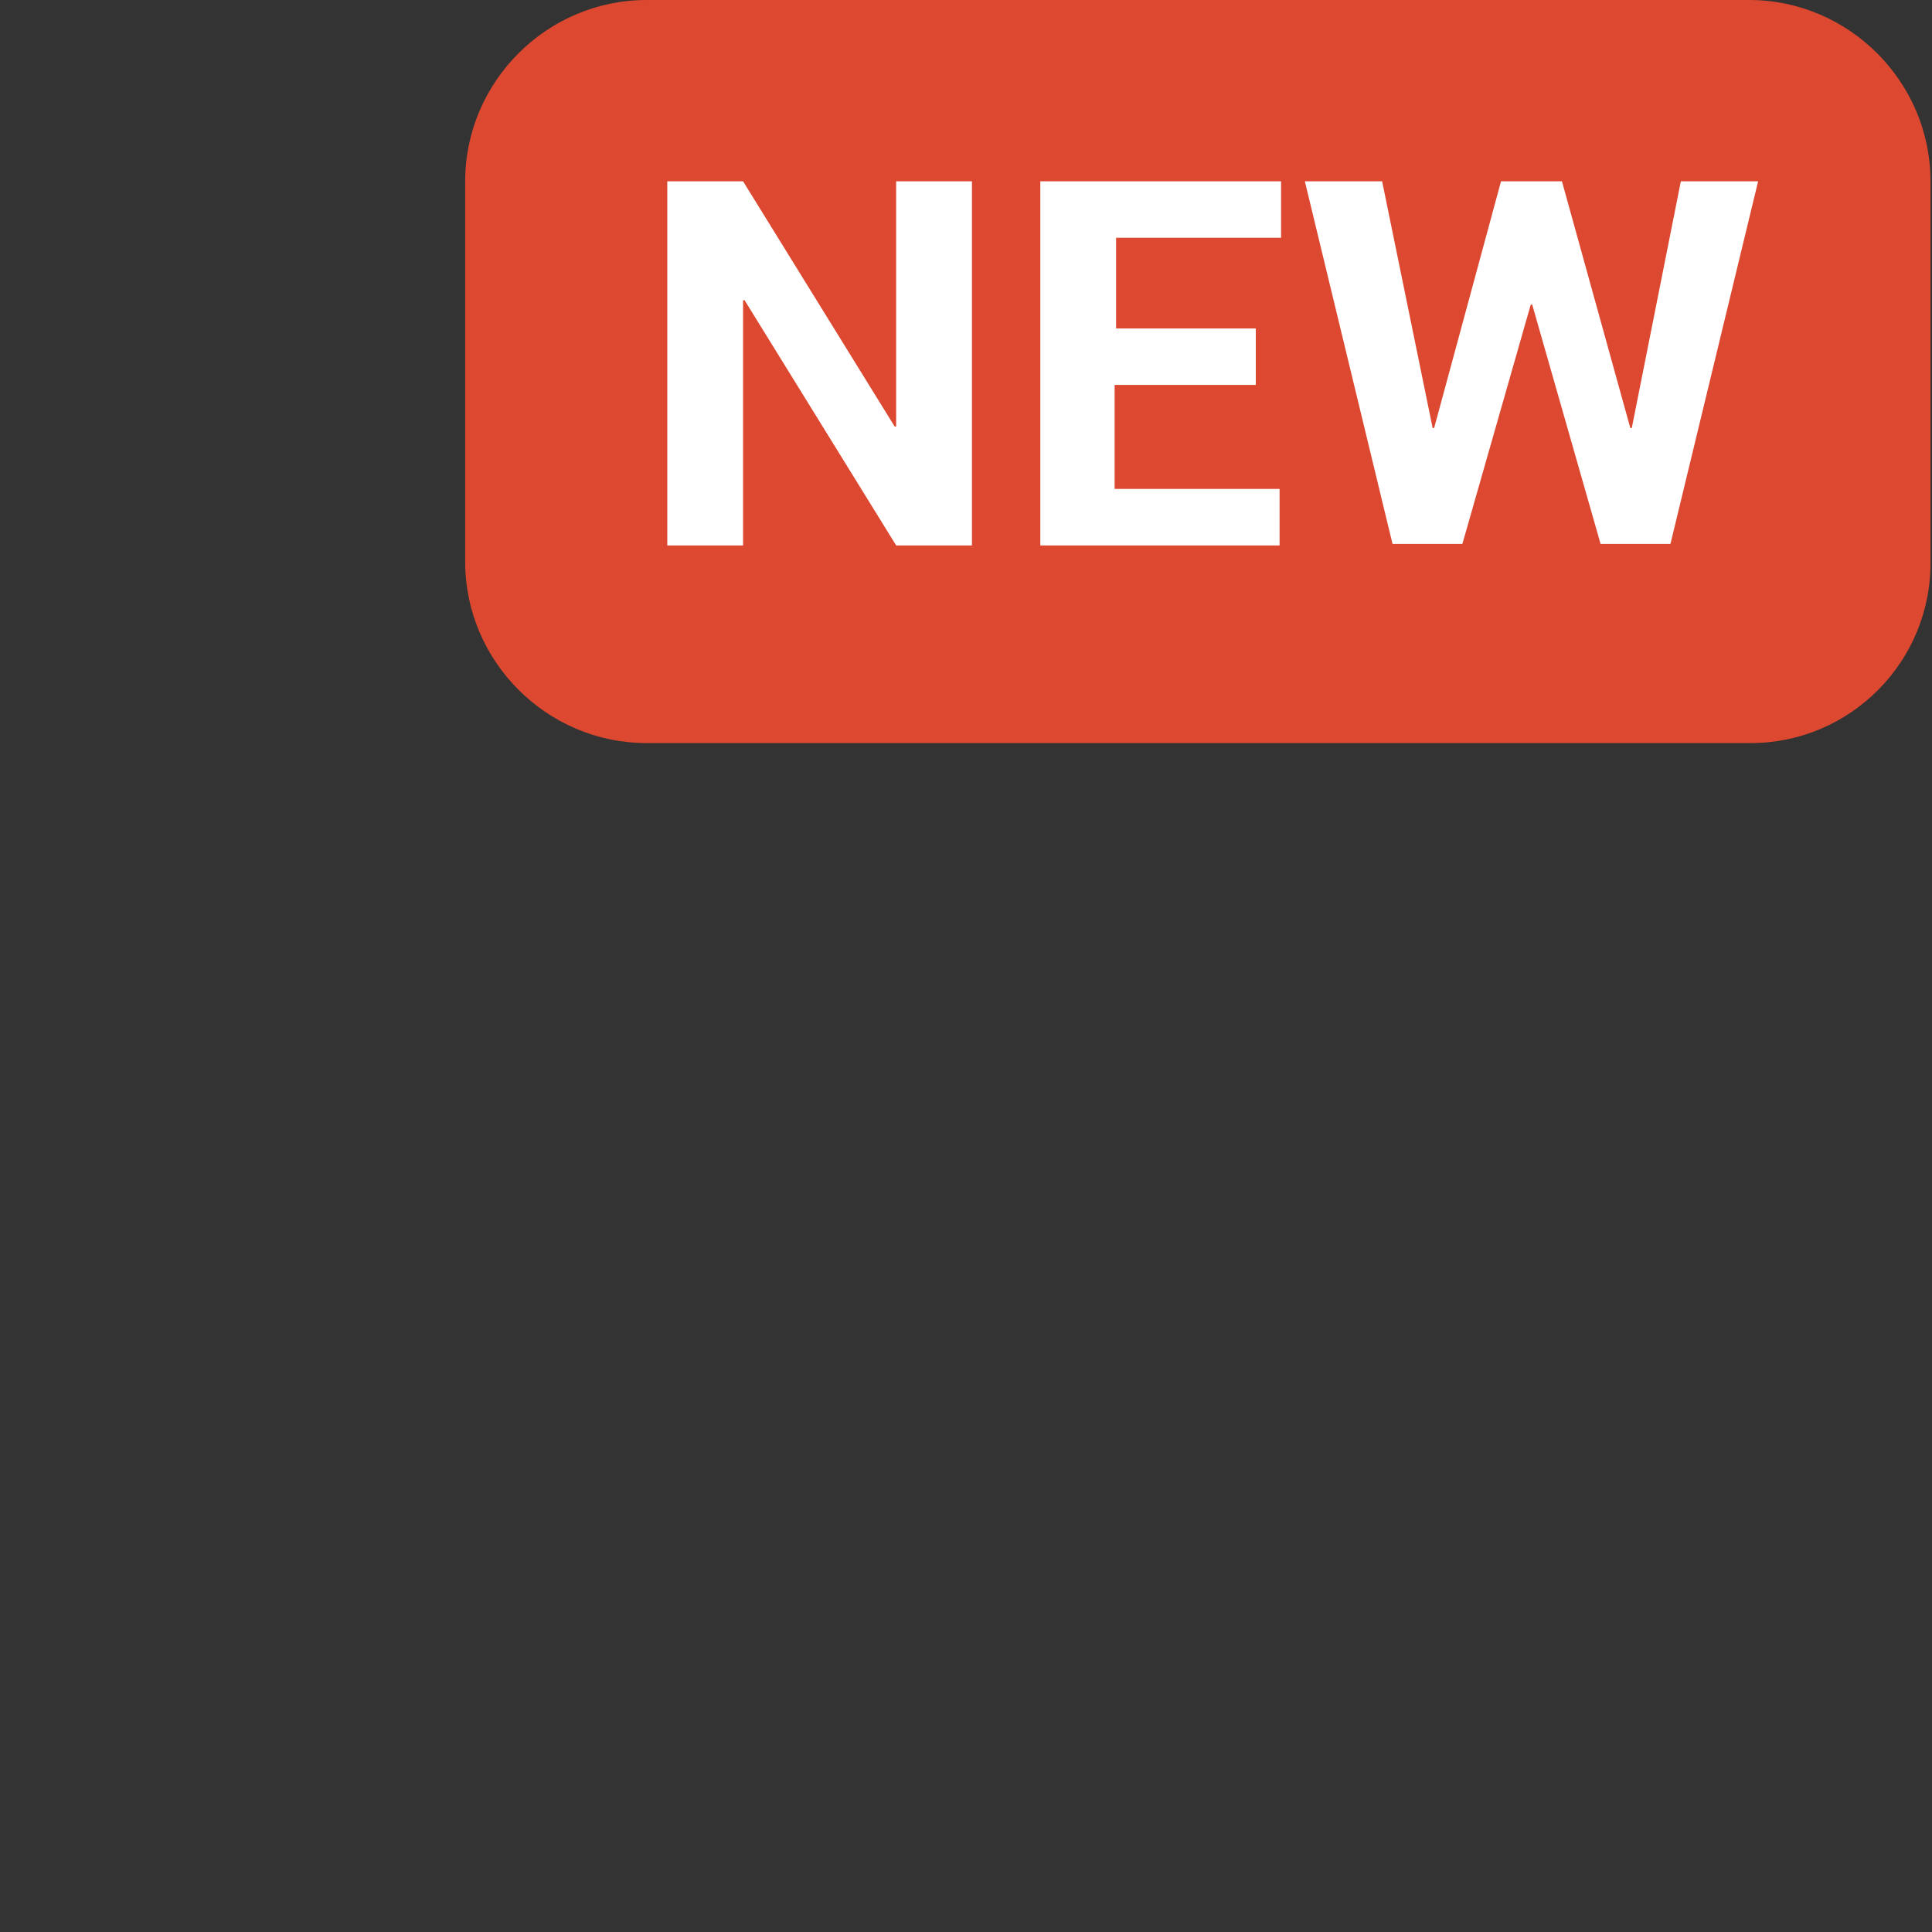
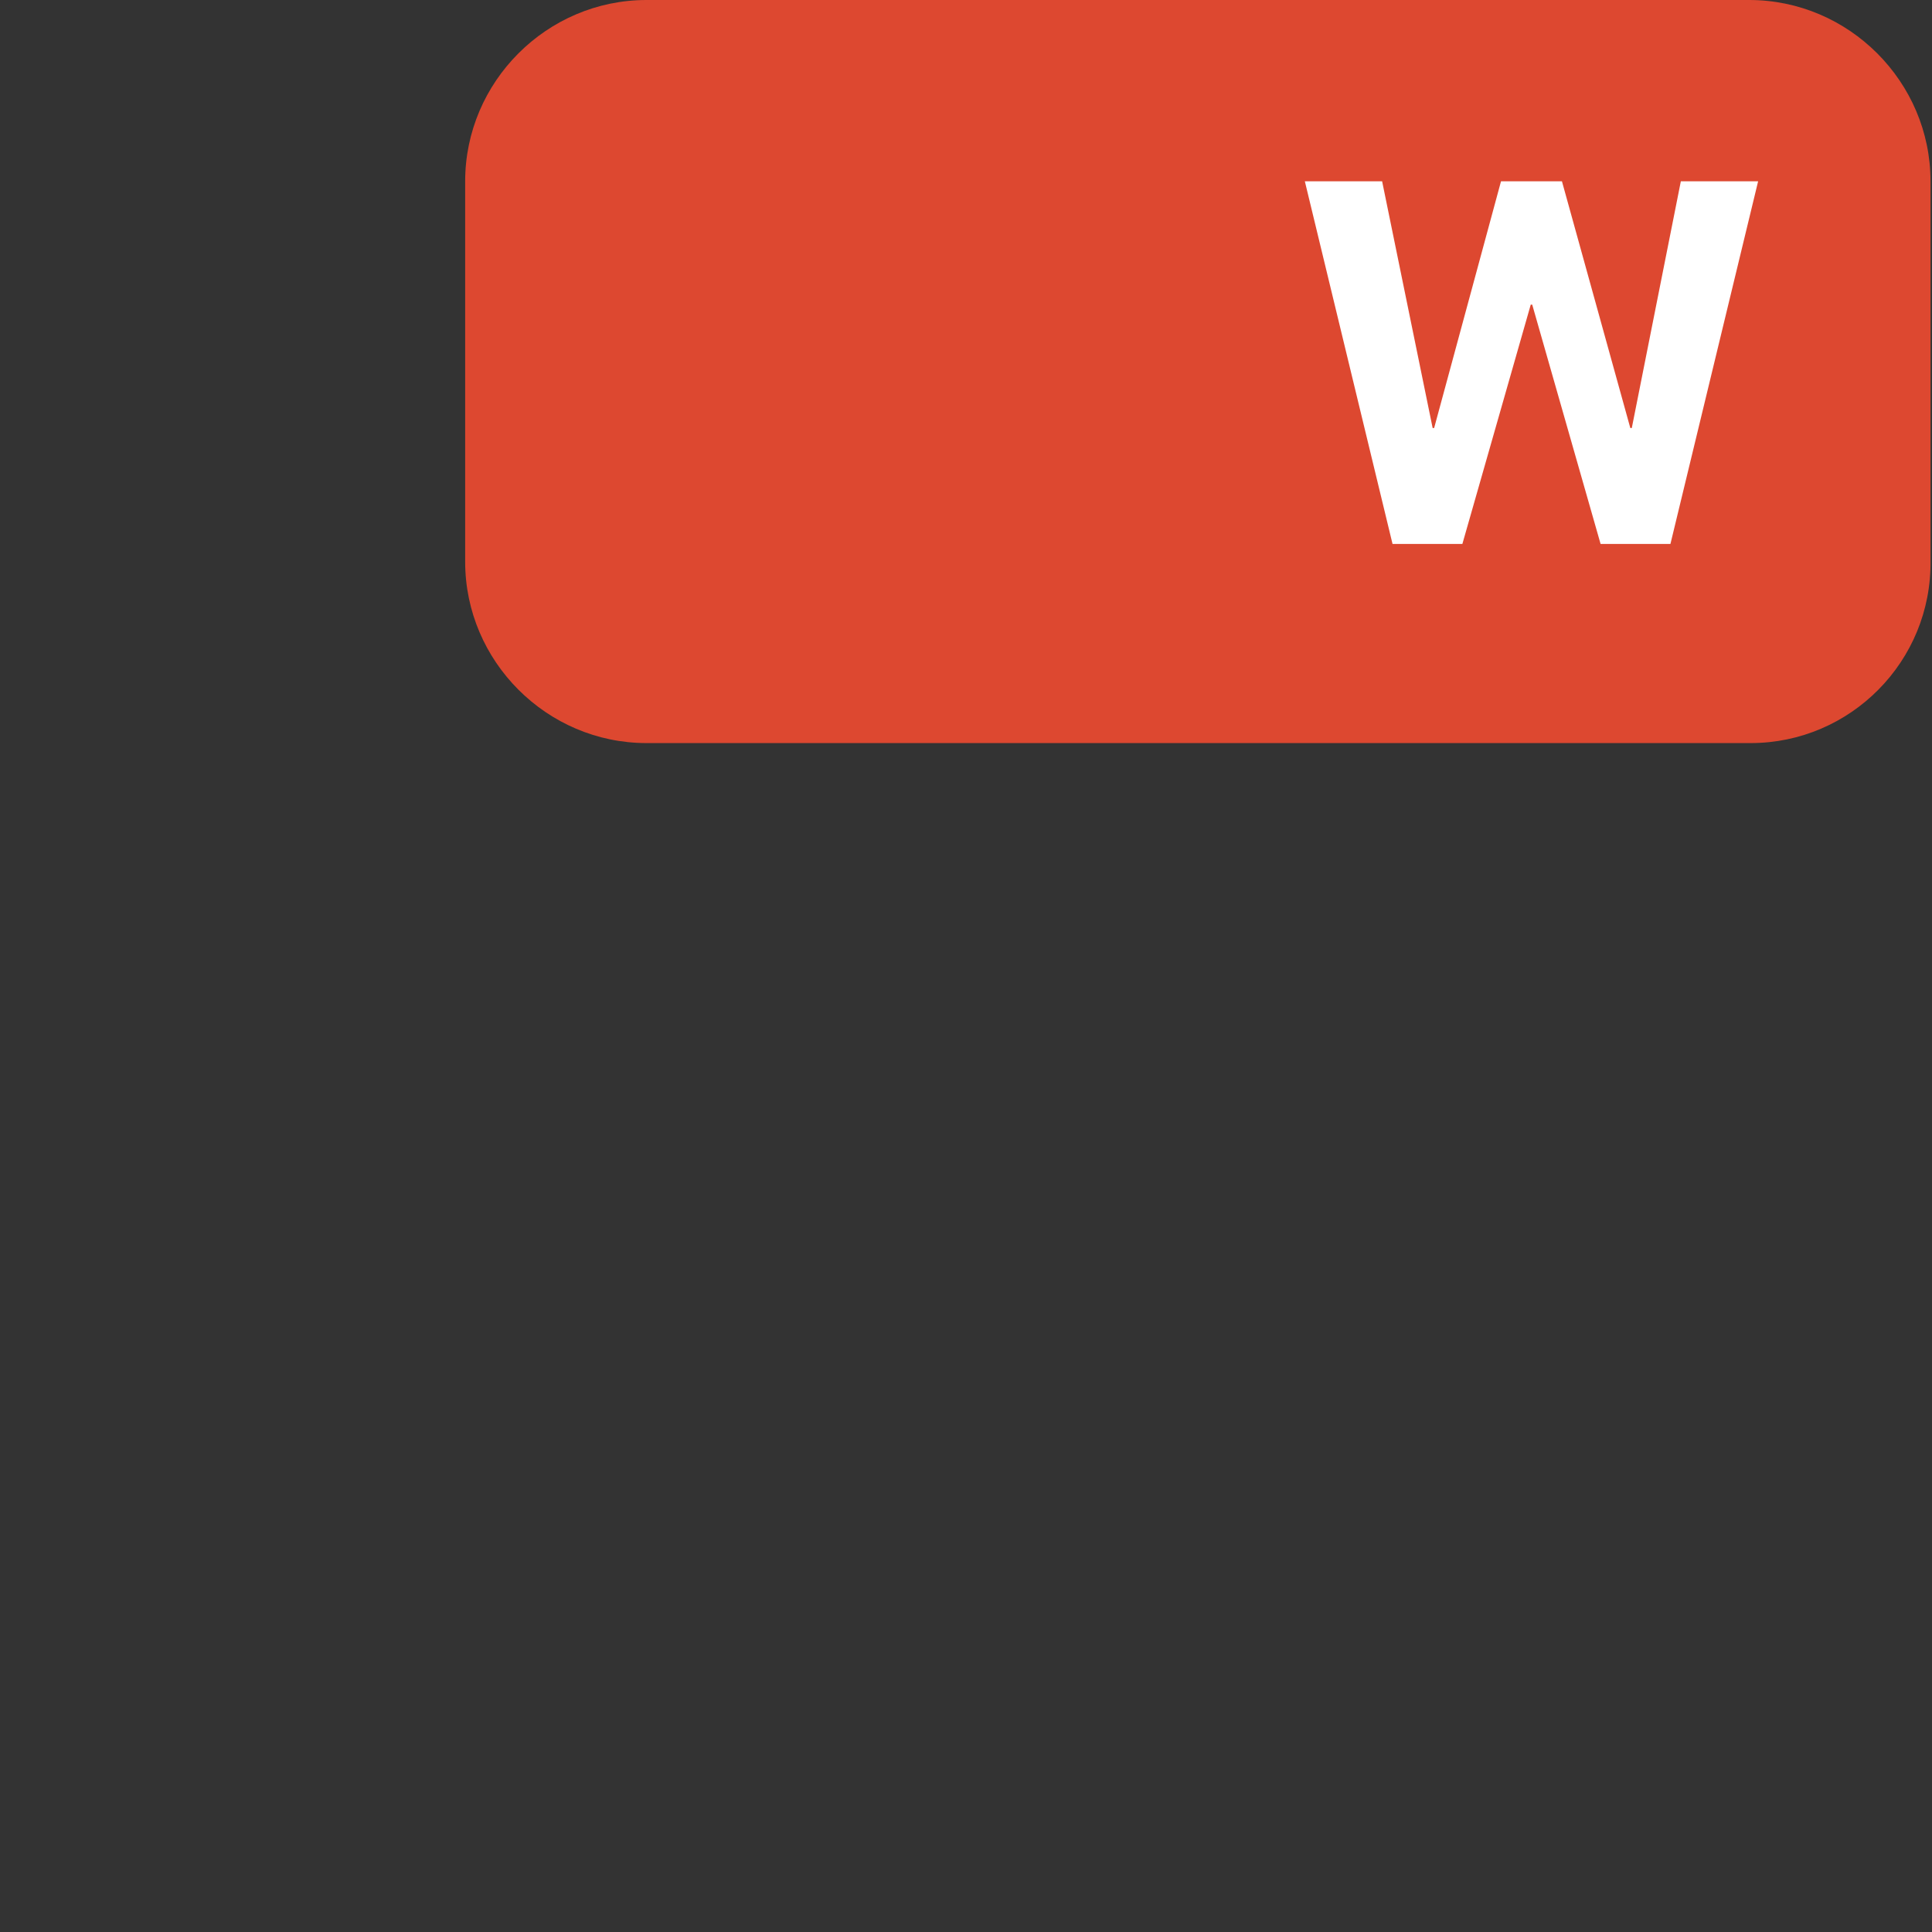
<svg xmlns="http://www.w3.org/2000/svg" version="1.1" id="Слой_1" x="0px" y="0px" viewBox="0 0 130 130" style="enable-background:new 0 0 130 130;" xml:space="preserve">
  <rect x="0" y="0" width="130" height="130" fill="#333333" stroke="none" />
  <style type="text/css">
	.st0{fill:#ED8022;}
	.st1{fill:#DD4830;}
	.st2{fill:#FFFFFF;}
</style>
  <g>
</g>
  <g>
</g>
  <g>
</g>
  <g>
</g>
  <g>
</g>
  <g>
</g>
  <g>
</g>
  <g>
</g>
  <g>
</g>
  <g>
</g>
  <g>
</g>
  <g>
</g>
  <g>
</g>
  <g>
</g>
  <g>
-     <path class="st0" d="M-2354.1-5932.6c0.1,0,0.1,0,0.2,0C-2354-5932.6-2354.1-5932.6-2354.1-5932.6" />
-   </g>
+     </g>
  <g>
    <path class="st1" d="M117.8,50H43.5c-6.7,0-12.2-5.5-12.2-12.2V12.2C31.3,5.5,36.8,0,43.5,0h74.2c6.7,0,12.2,5.5,12.2,12.2v25.5   C130,44.5,124.5,50,117.8,50z" />
  </g>
  <g>
-     <path class="st2" d="M65.4,36.7h-5.1L50.1,20.2l-0.1,0v16.5h-5.1V12.2H50l10.2,16.5l0.1,0V12.2h5.1V36.7z" />
-     <path class="st2" d="M84.4,25.9h-9.4v7h11.1v3.8H70V12.2h16.2V16H75.1v6.1h9.4V25.9z" />
    <path class="st2" d="M109.7,28.8h0.1l3.3-16.6h5.2l-5.9,24.4h-4.7l-4.6-16.1H103l-4.6,16.1h-4.7l-5.9-24.4H93l3.4,16.6h0.1   l4.5-16.6h4.1L109.7,28.8z" />
  </g>
</svg>